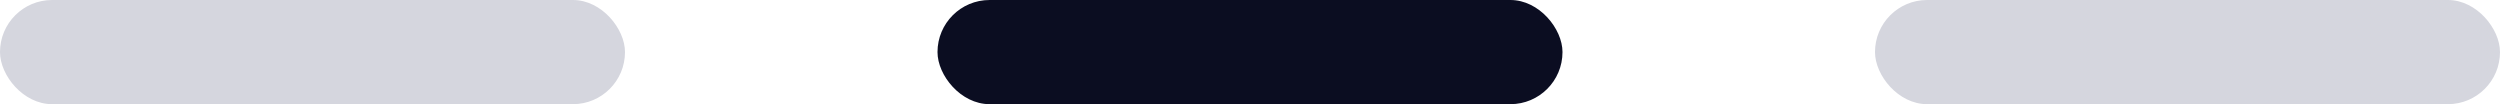
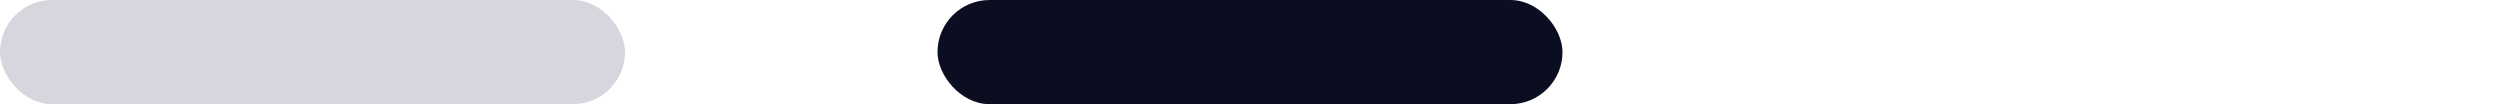
<svg xmlns="http://www.w3.org/2000/svg" width="96" height="4" viewBox="0 0 96 4" fill="none">
  <rect width="24" height="4" rx="2" fill="#D5D6DE" />
  <rect x="36" width="24" height="4" rx="2" fill="#0B0D21" />
-   <rect x="72" width="24" height="4" rx="2" fill="#D5D6DE" />
</svg>